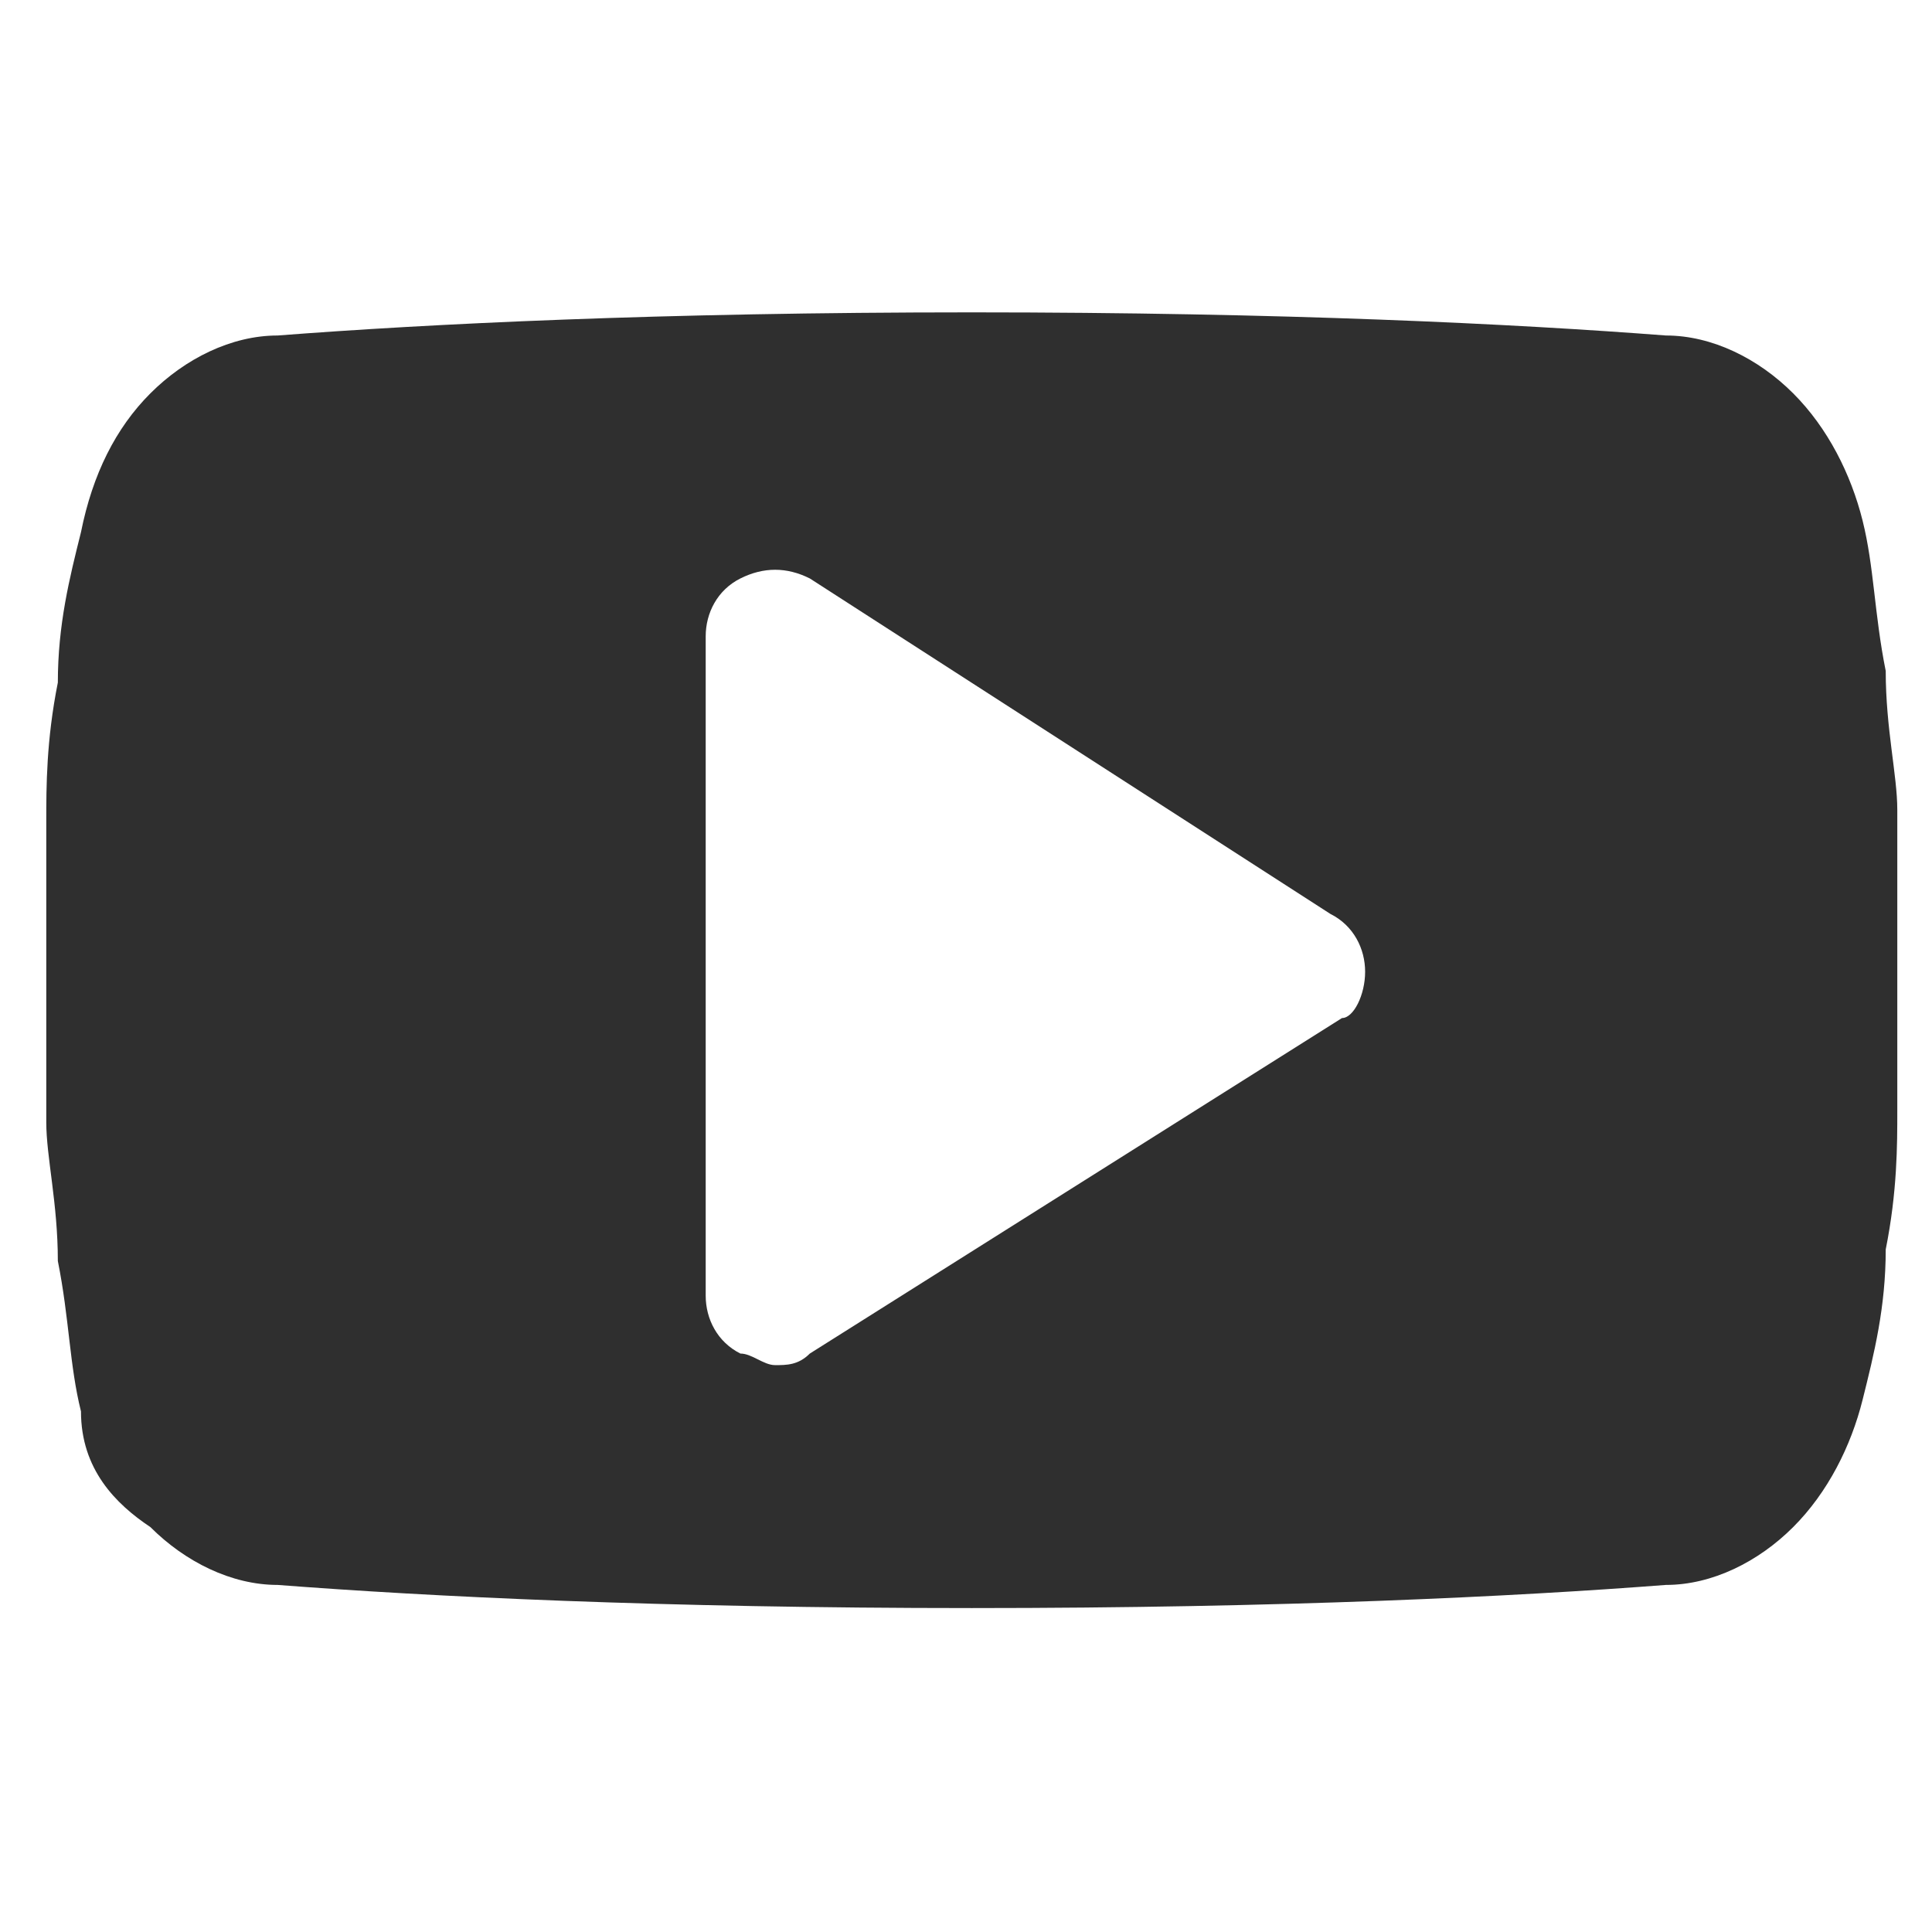
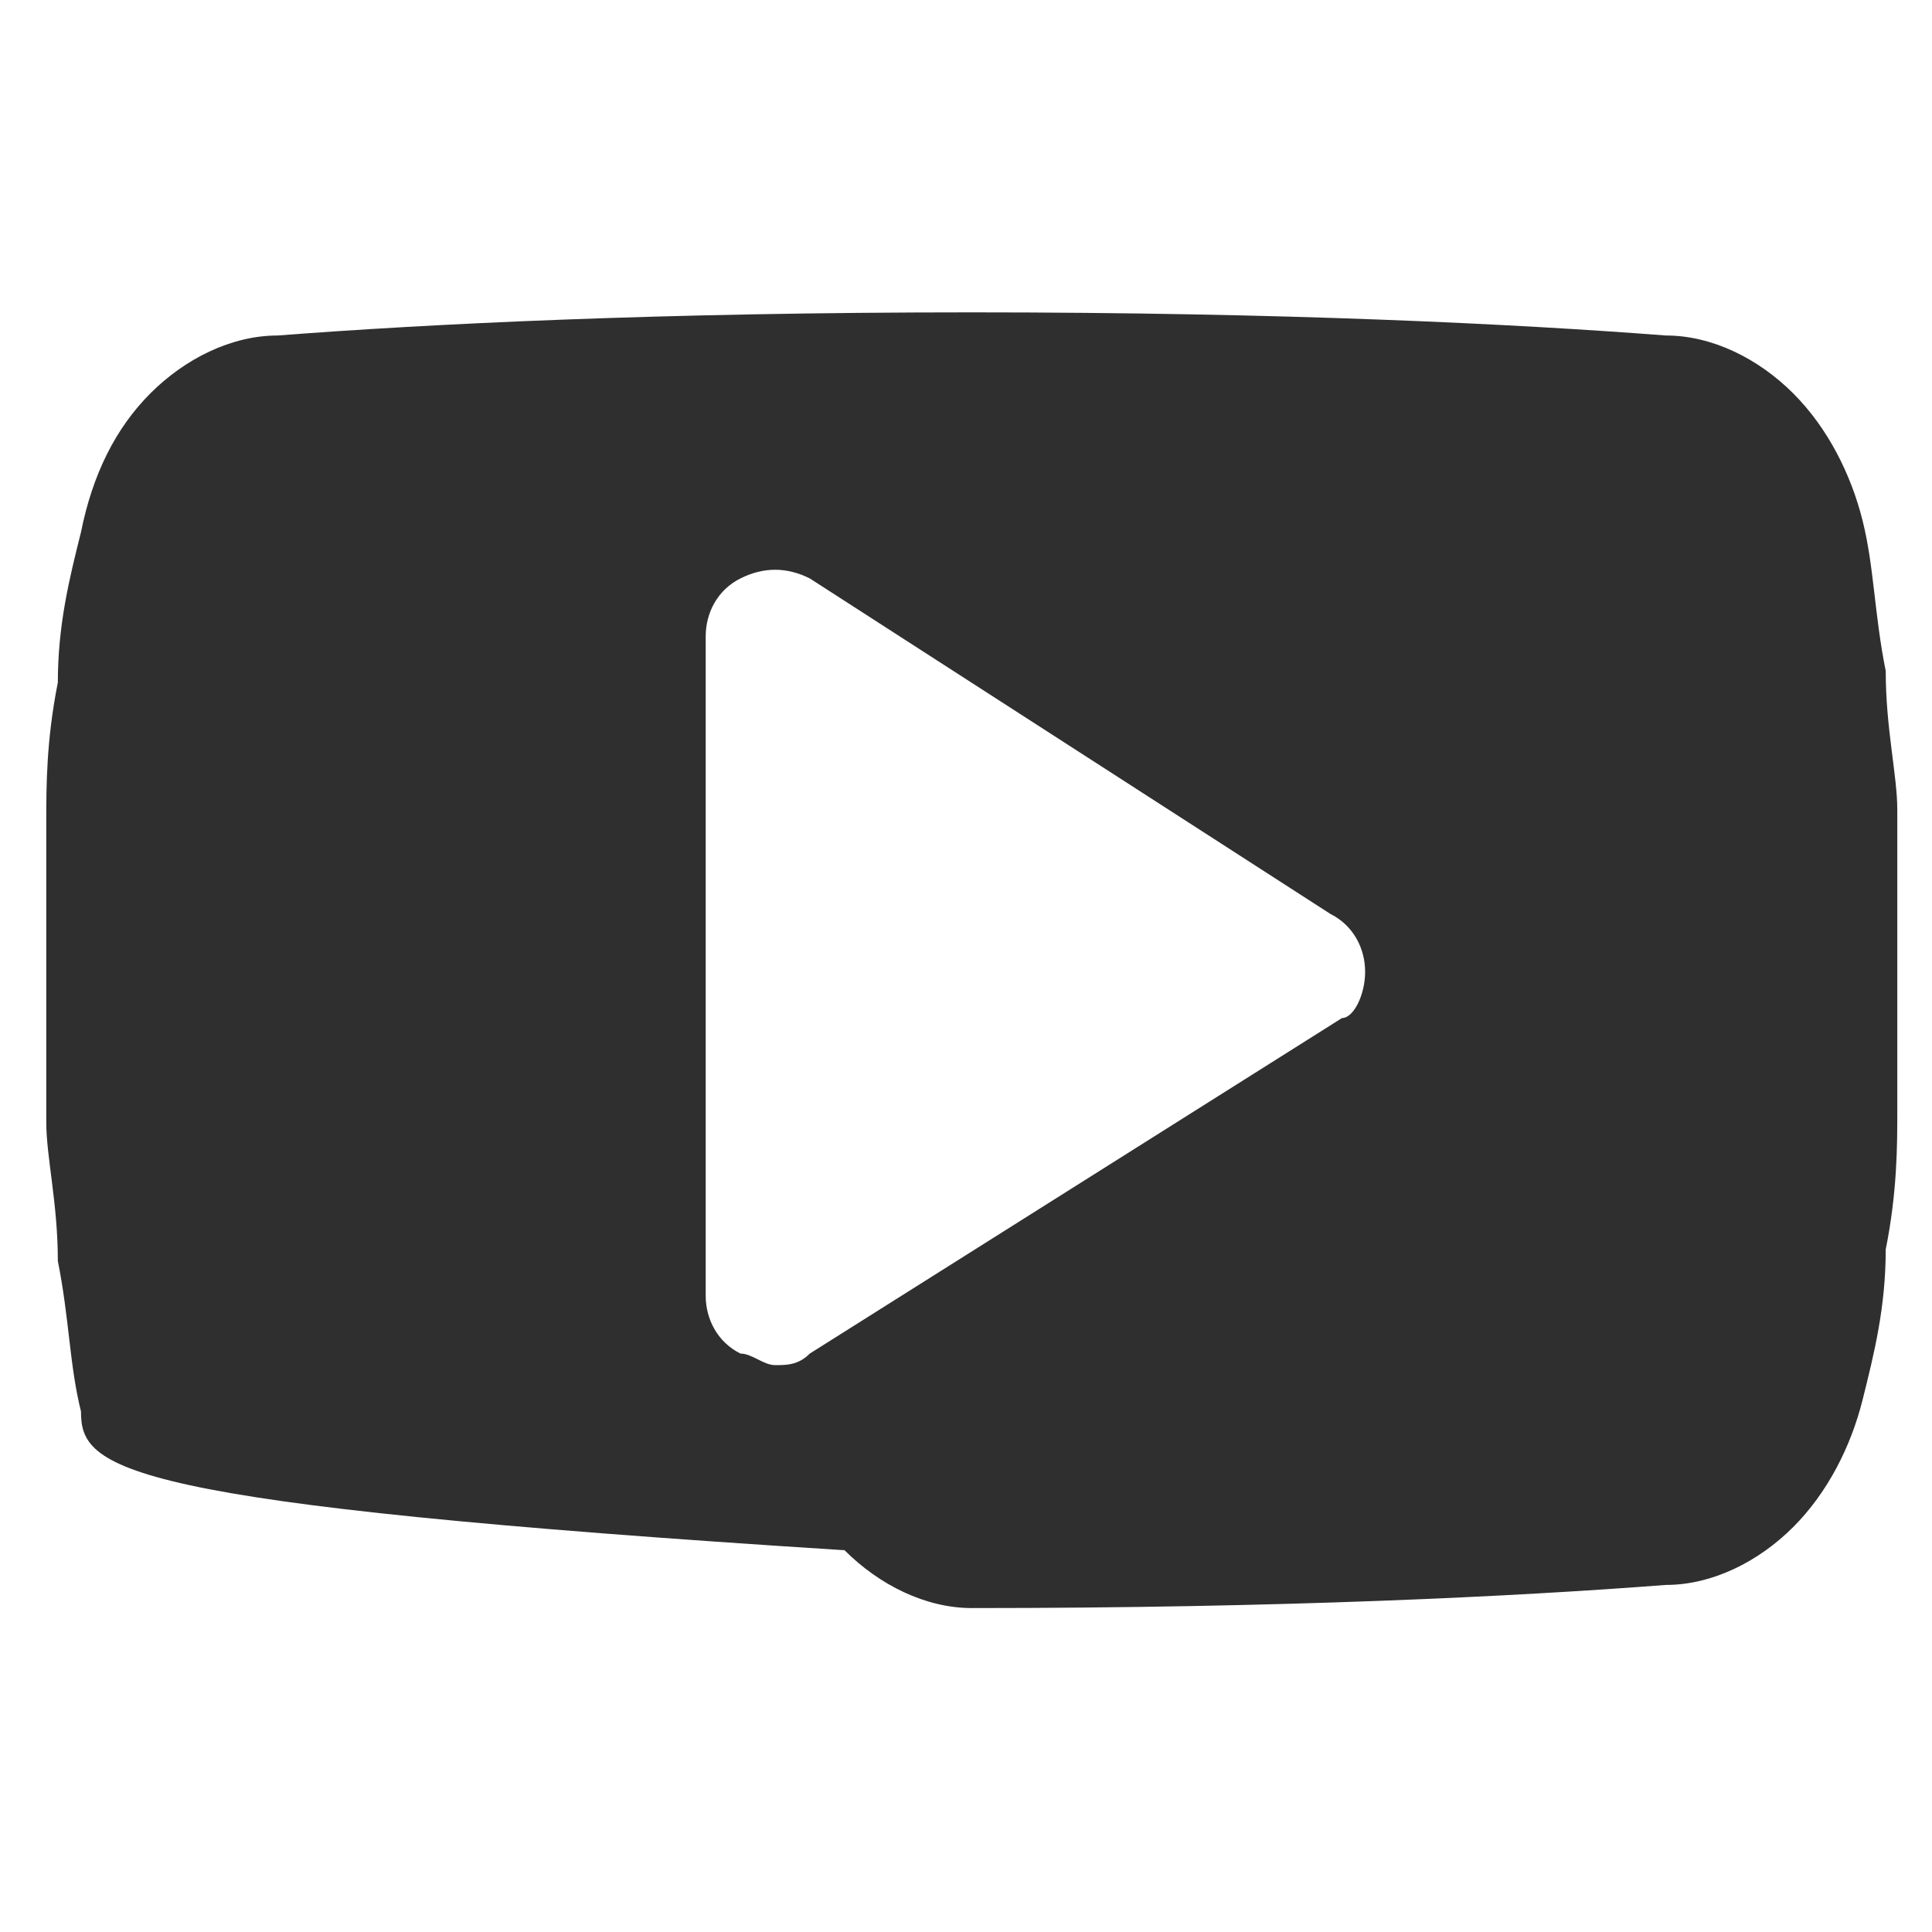
<svg xmlns="http://www.w3.org/2000/svg" version="1.1" id="レイヤー_1" x="0px" y="0px" viewBox="0 0 16.7 16.7" style="enable-background:new 0 0 16.7 16.7;" xml:space="preserve">
  <style type="text/css">
	.st0{fill:#2F2F2F;}
</style>
  <g>
-     <path class="st0" d="M16.4,7c0,0.3,0,0.8,0,1.3s0,1,0,1.3c0,0.3,0,0.7-0.1,1.2c0,0.5-0.1,0.9-0.2,1.3c-0.1,0.4-0.3,0.8-0.6,1.1   c-0.3,0.3-0.7,0.5-1.1,0.5c-1.3,0.1-3.3,0.2-6,0.2c-2.7,0-4.7-0.1-6-0.2c-0.4,0-0.8-0.2-1.1-0.5C1,13,0.7,12.7,0.7,12.2   c-0.1-0.4-0.1-0.8-0.2-1.3c0-0.5-0.1-0.9-0.1-1.2c0-0.3,0-0.8,0-1.3s0-1,0-1.3c0-0.3,0-0.7,0.1-1.2c0-0.5,0.1-0.9,0.2-1.3   C0.8,4.1,1,3.7,1.3,3.4C1.6,3.1,2,2.9,2.4,2.9c1.3-0.1,3.3-0.2,6-0.2c2.7,0,4.7,0.1,6,0.2c0.4,0,0.8,0.2,1.1,0.5   c0.3,0.3,0.5,0.7,0.6,1.1c0.1,0.4,0.1,0.8,0.2,1.3C16.3,6.3,16.4,6.7,16.4,7z M11.8,8.4c0-0.2-0.1-0.4-0.3-0.5L7,5   C6.8,4.9,6.6,4.9,6.4,5C6.2,5.1,6.1,5.3,6.1,5.5v5.7c0,0.2,0.1,0.4,0.3,0.5c0.1,0,0.2,0.1,0.3,0.1c0.1,0,0.2,0,0.3-0.1l4.6-2.9   C11.7,8.8,11.8,8.6,11.8,8.4z" />
+     <path class="st0" d="M16.4,7c0,0.3,0,0.8,0,1.3s0,1,0,1.3c0,0.3,0,0.7-0.1,1.2c0,0.5-0.1,0.9-0.2,1.3c-0.1,0.4-0.3,0.8-0.6,1.1   c-0.3,0.3-0.7,0.5-1.1,0.5c-1.3,0.1-3.3,0.2-6,0.2c-0.4,0-0.8-0.2-1.1-0.5C1,13,0.7,12.7,0.7,12.2   c-0.1-0.4-0.1-0.8-0.2-1.3c0-0.5-0.1-0.9-0.1-1.2c0-0.3,0-0.8,0-1.3s0-1,0-1.3c0-0.3,0-0.7,0.1-1.2c0-0.5,0.1-0.9,0.2-1.3   C0.8,4.1,1,3.7,1.3,3.4C1.6,3.1,2,2.9,2.4,2.9c1.3-0.1,3.3-0.2,6-0.2c2.7,0,4.7,0.1,6,0.2c0.4,0,0.8,0.2,1.1,0.5   c0.3,0.3,0.5,0.7,0.6,1.1c0.1,0.4,0.1,0.8,0.2,1.3C16.3,6.3,16.4,6.7,16.4,7z M11.8,8.4c0-0.2-0.1-0.4-0.3-0.5L7,5   C6.8,4.9,6.6,4.9,6.4,5C6.2,5.1,6.1,5.3,6.1,5.5v5.7c0,0.2,0.1,0.4,0.3,0.5c0.1,0,0.2,0.1,0.3,0.1c0.1,0,0.2,0,0.3-0.1l4.6-2.9   C11.7,8.8,11.8,8.6,11.8,8.4z" />
  </g>
</svg>